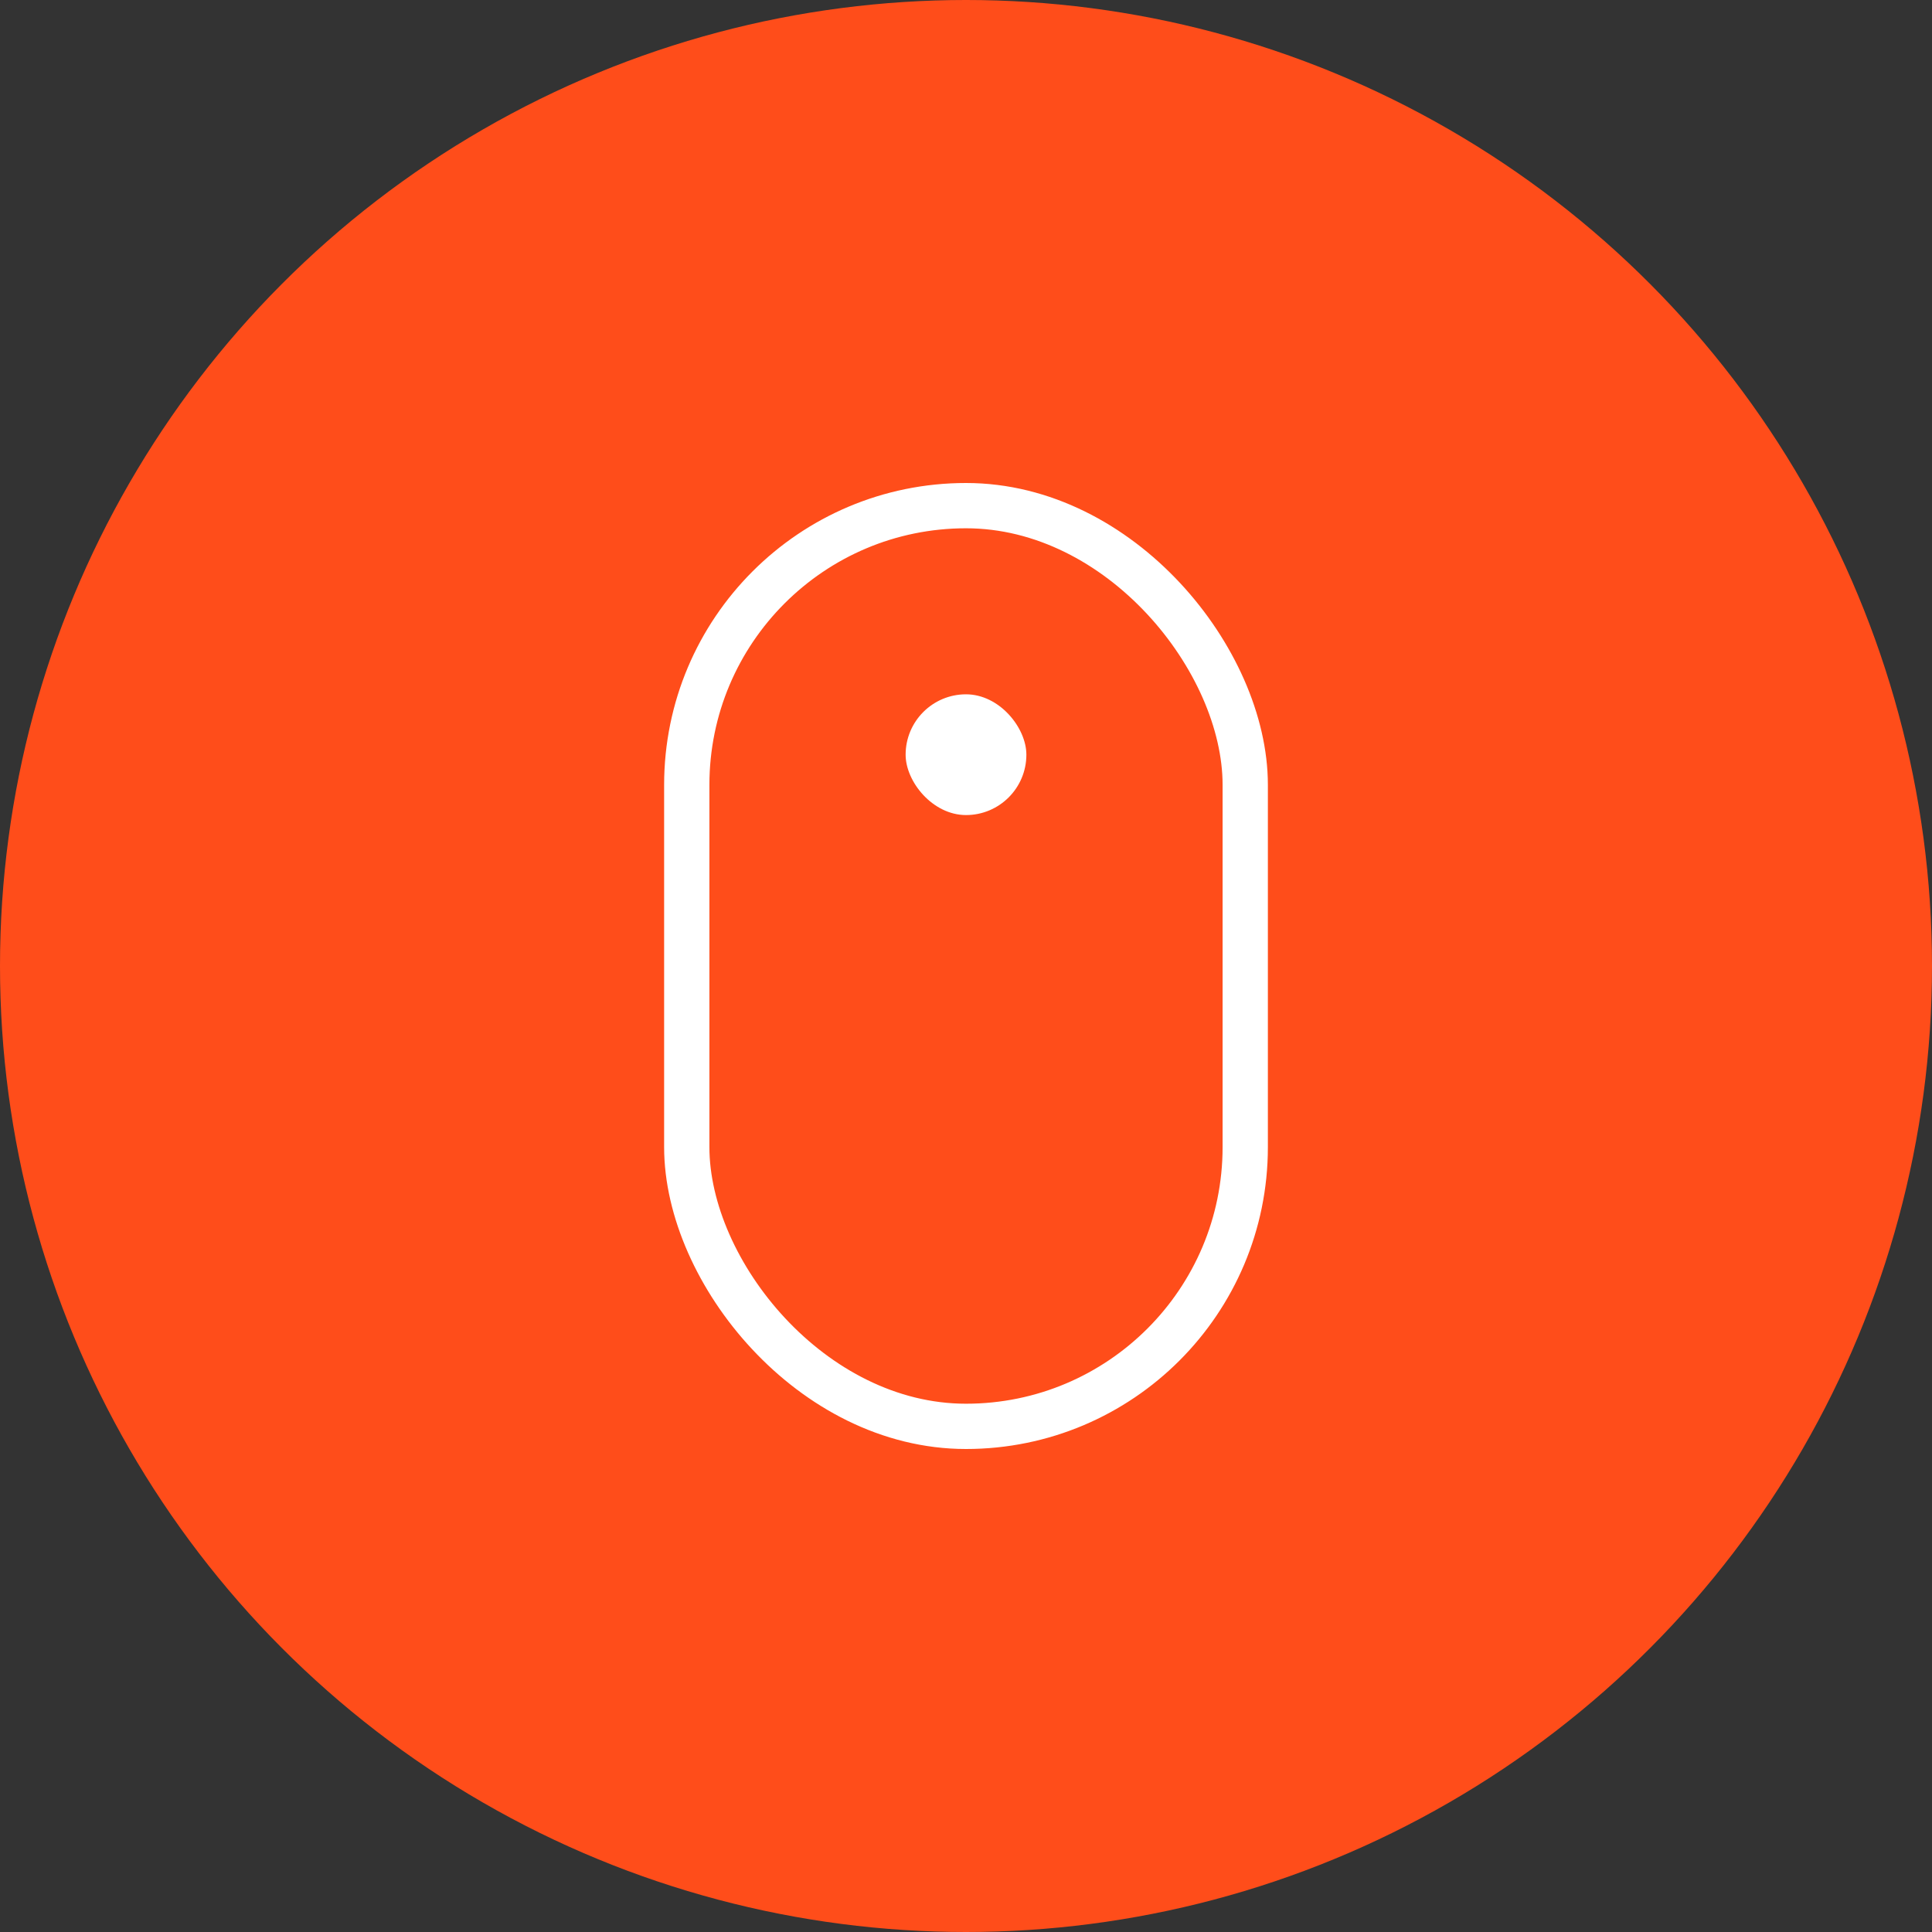
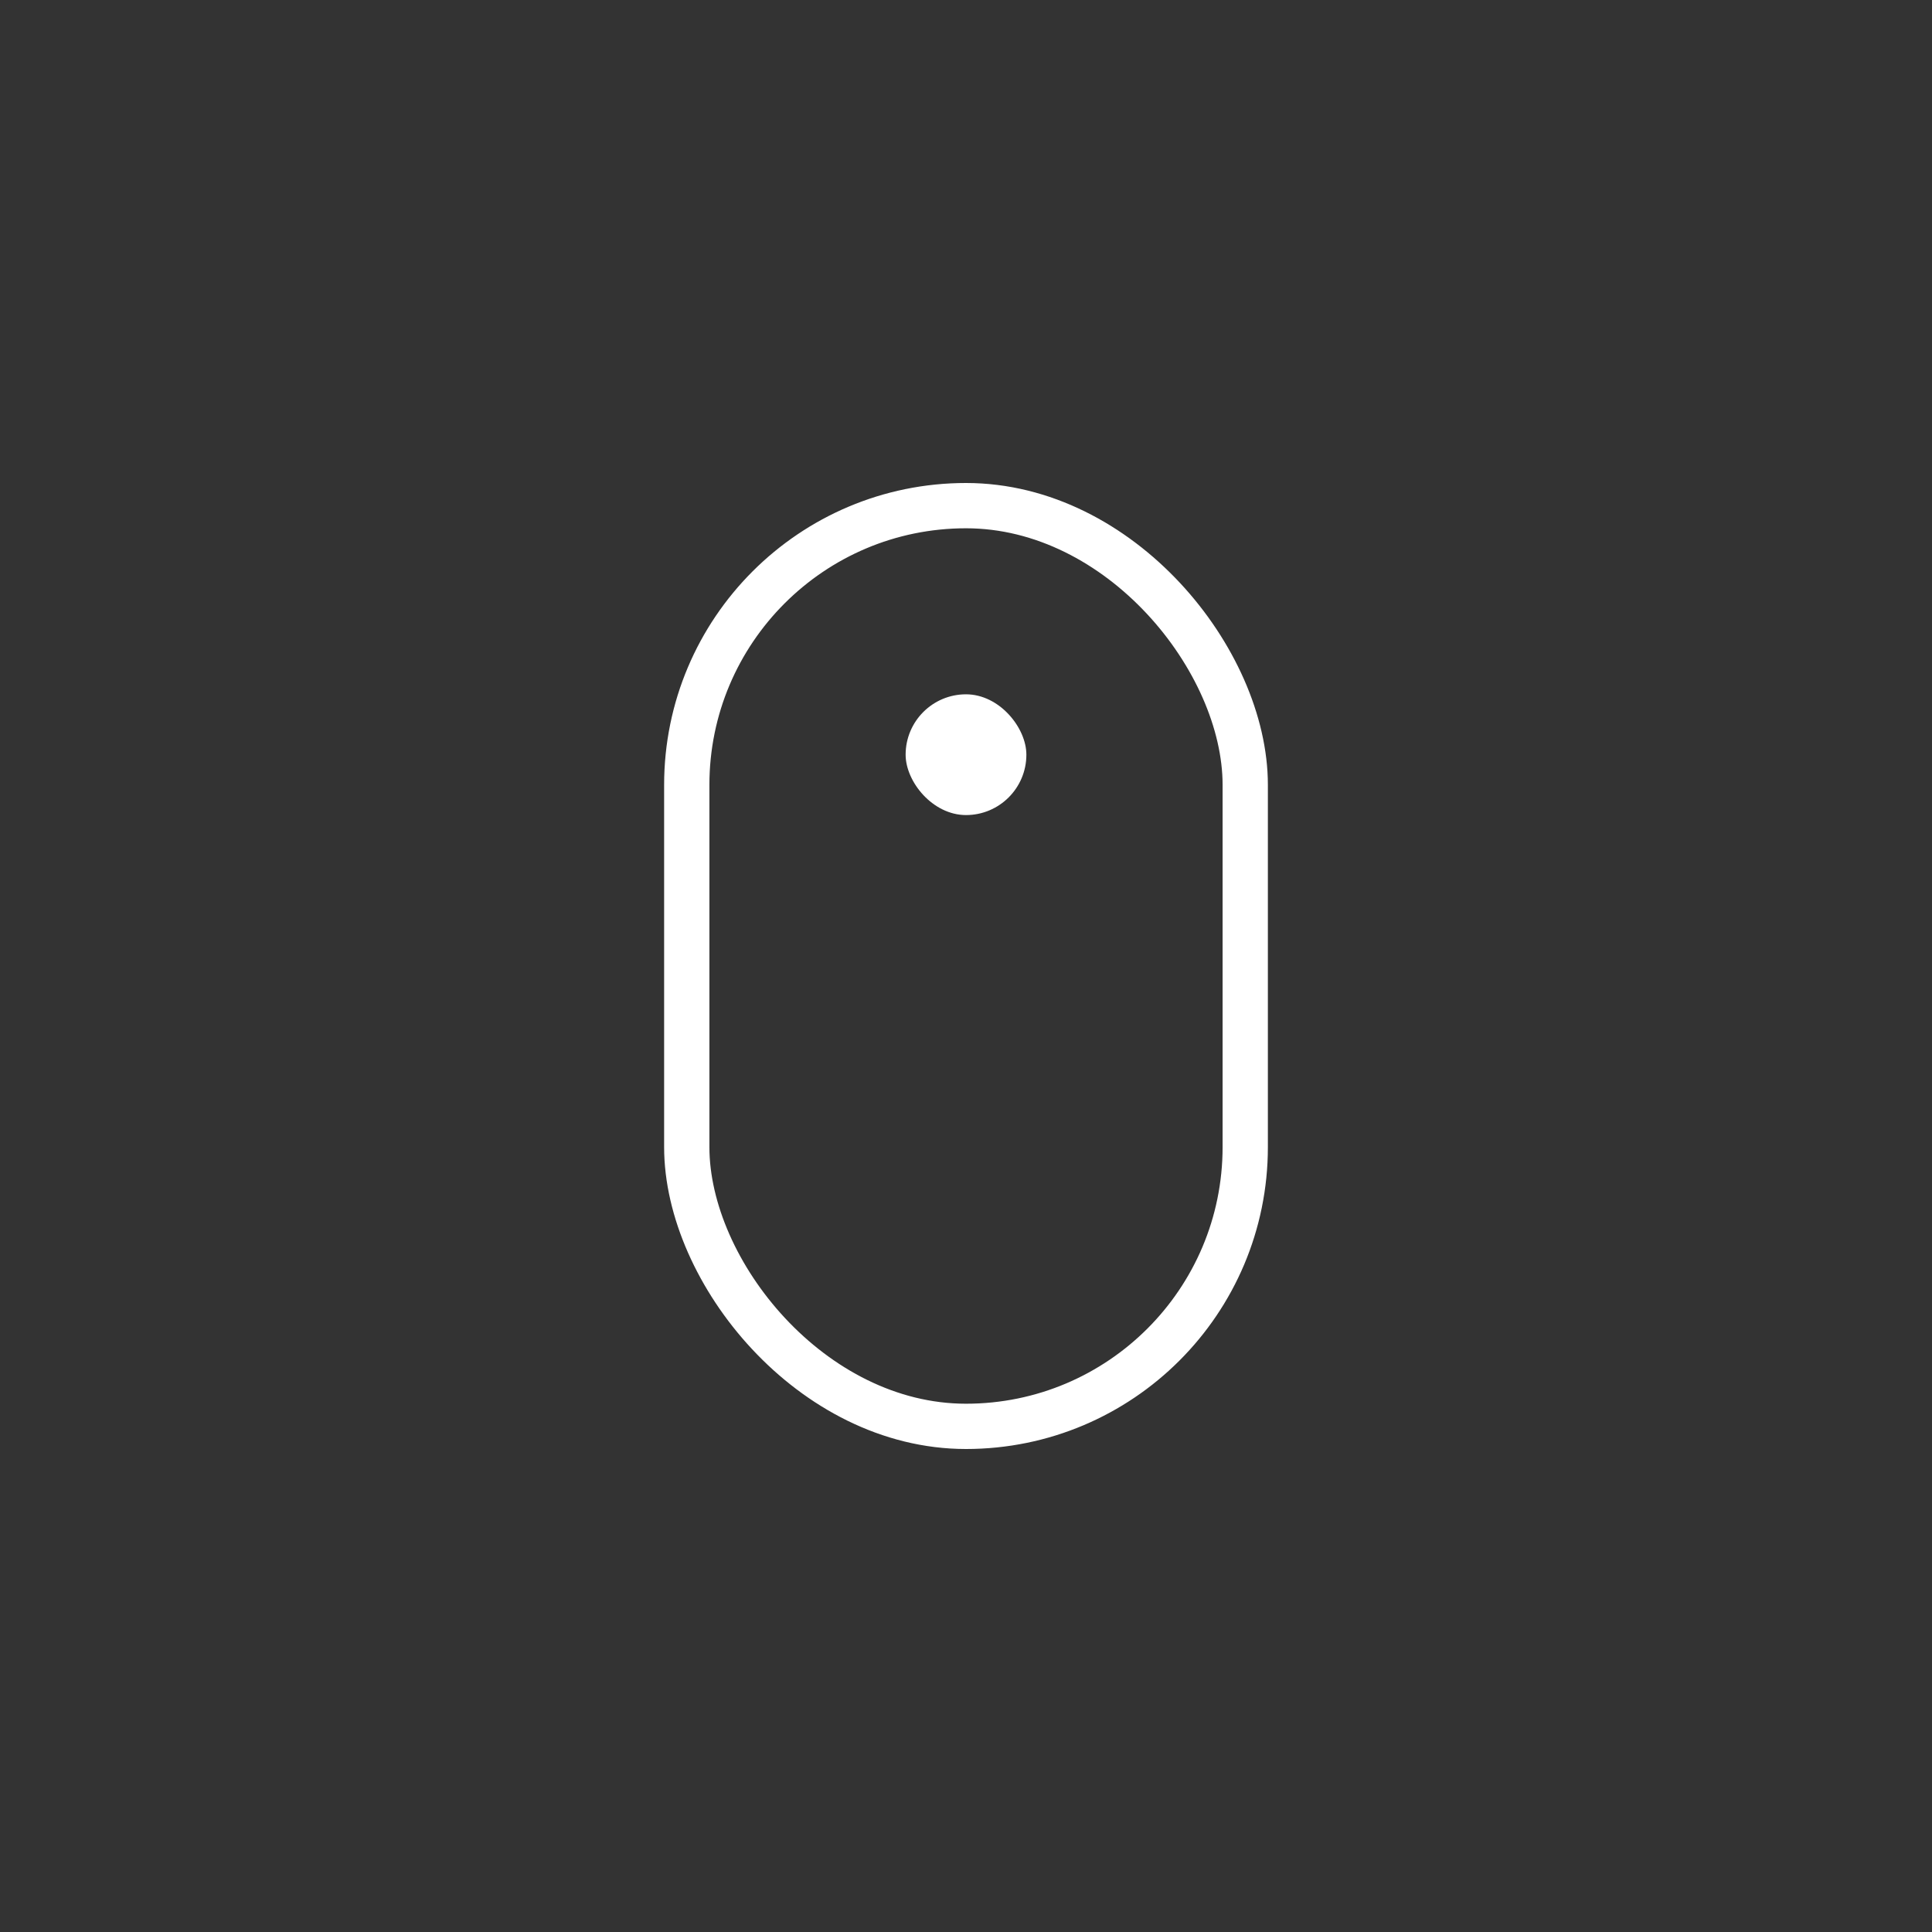
<svg xmlns="http://www.w3.org/2000/svg" width="64" height="64" viewBox="0 0 64 64">
  <rect x="0" y="0" width="64" height="64" fill="#333333" stroke="none" />
  <g id="icon" transform="translate(-293 -1541)">
-     <circle id="base" cx="32" cy="32" r="32" transform="translate(293 1541)" fill="#ff4d1a" />
    <g id="icon-2" data-name="icon">
      <g id="長方形_286" data-name="長方形 286" transform="translate(315 1557)" fill="none" stroke="#fff" stroke-width="1.5">
-         <rect width="20" height="32" rx="10" stroke="none" />
        <rect x="0.75" y="0.75" width="18.5" height="30.5" rx="9.25" fill="none" />
      </g>
      <rect id="長方形_287" data-name="長方形 287" width="4" height="4" rx="2" transform="translate(323 1564)" fill="#fff" />
    </g>
  </g>
</svg>